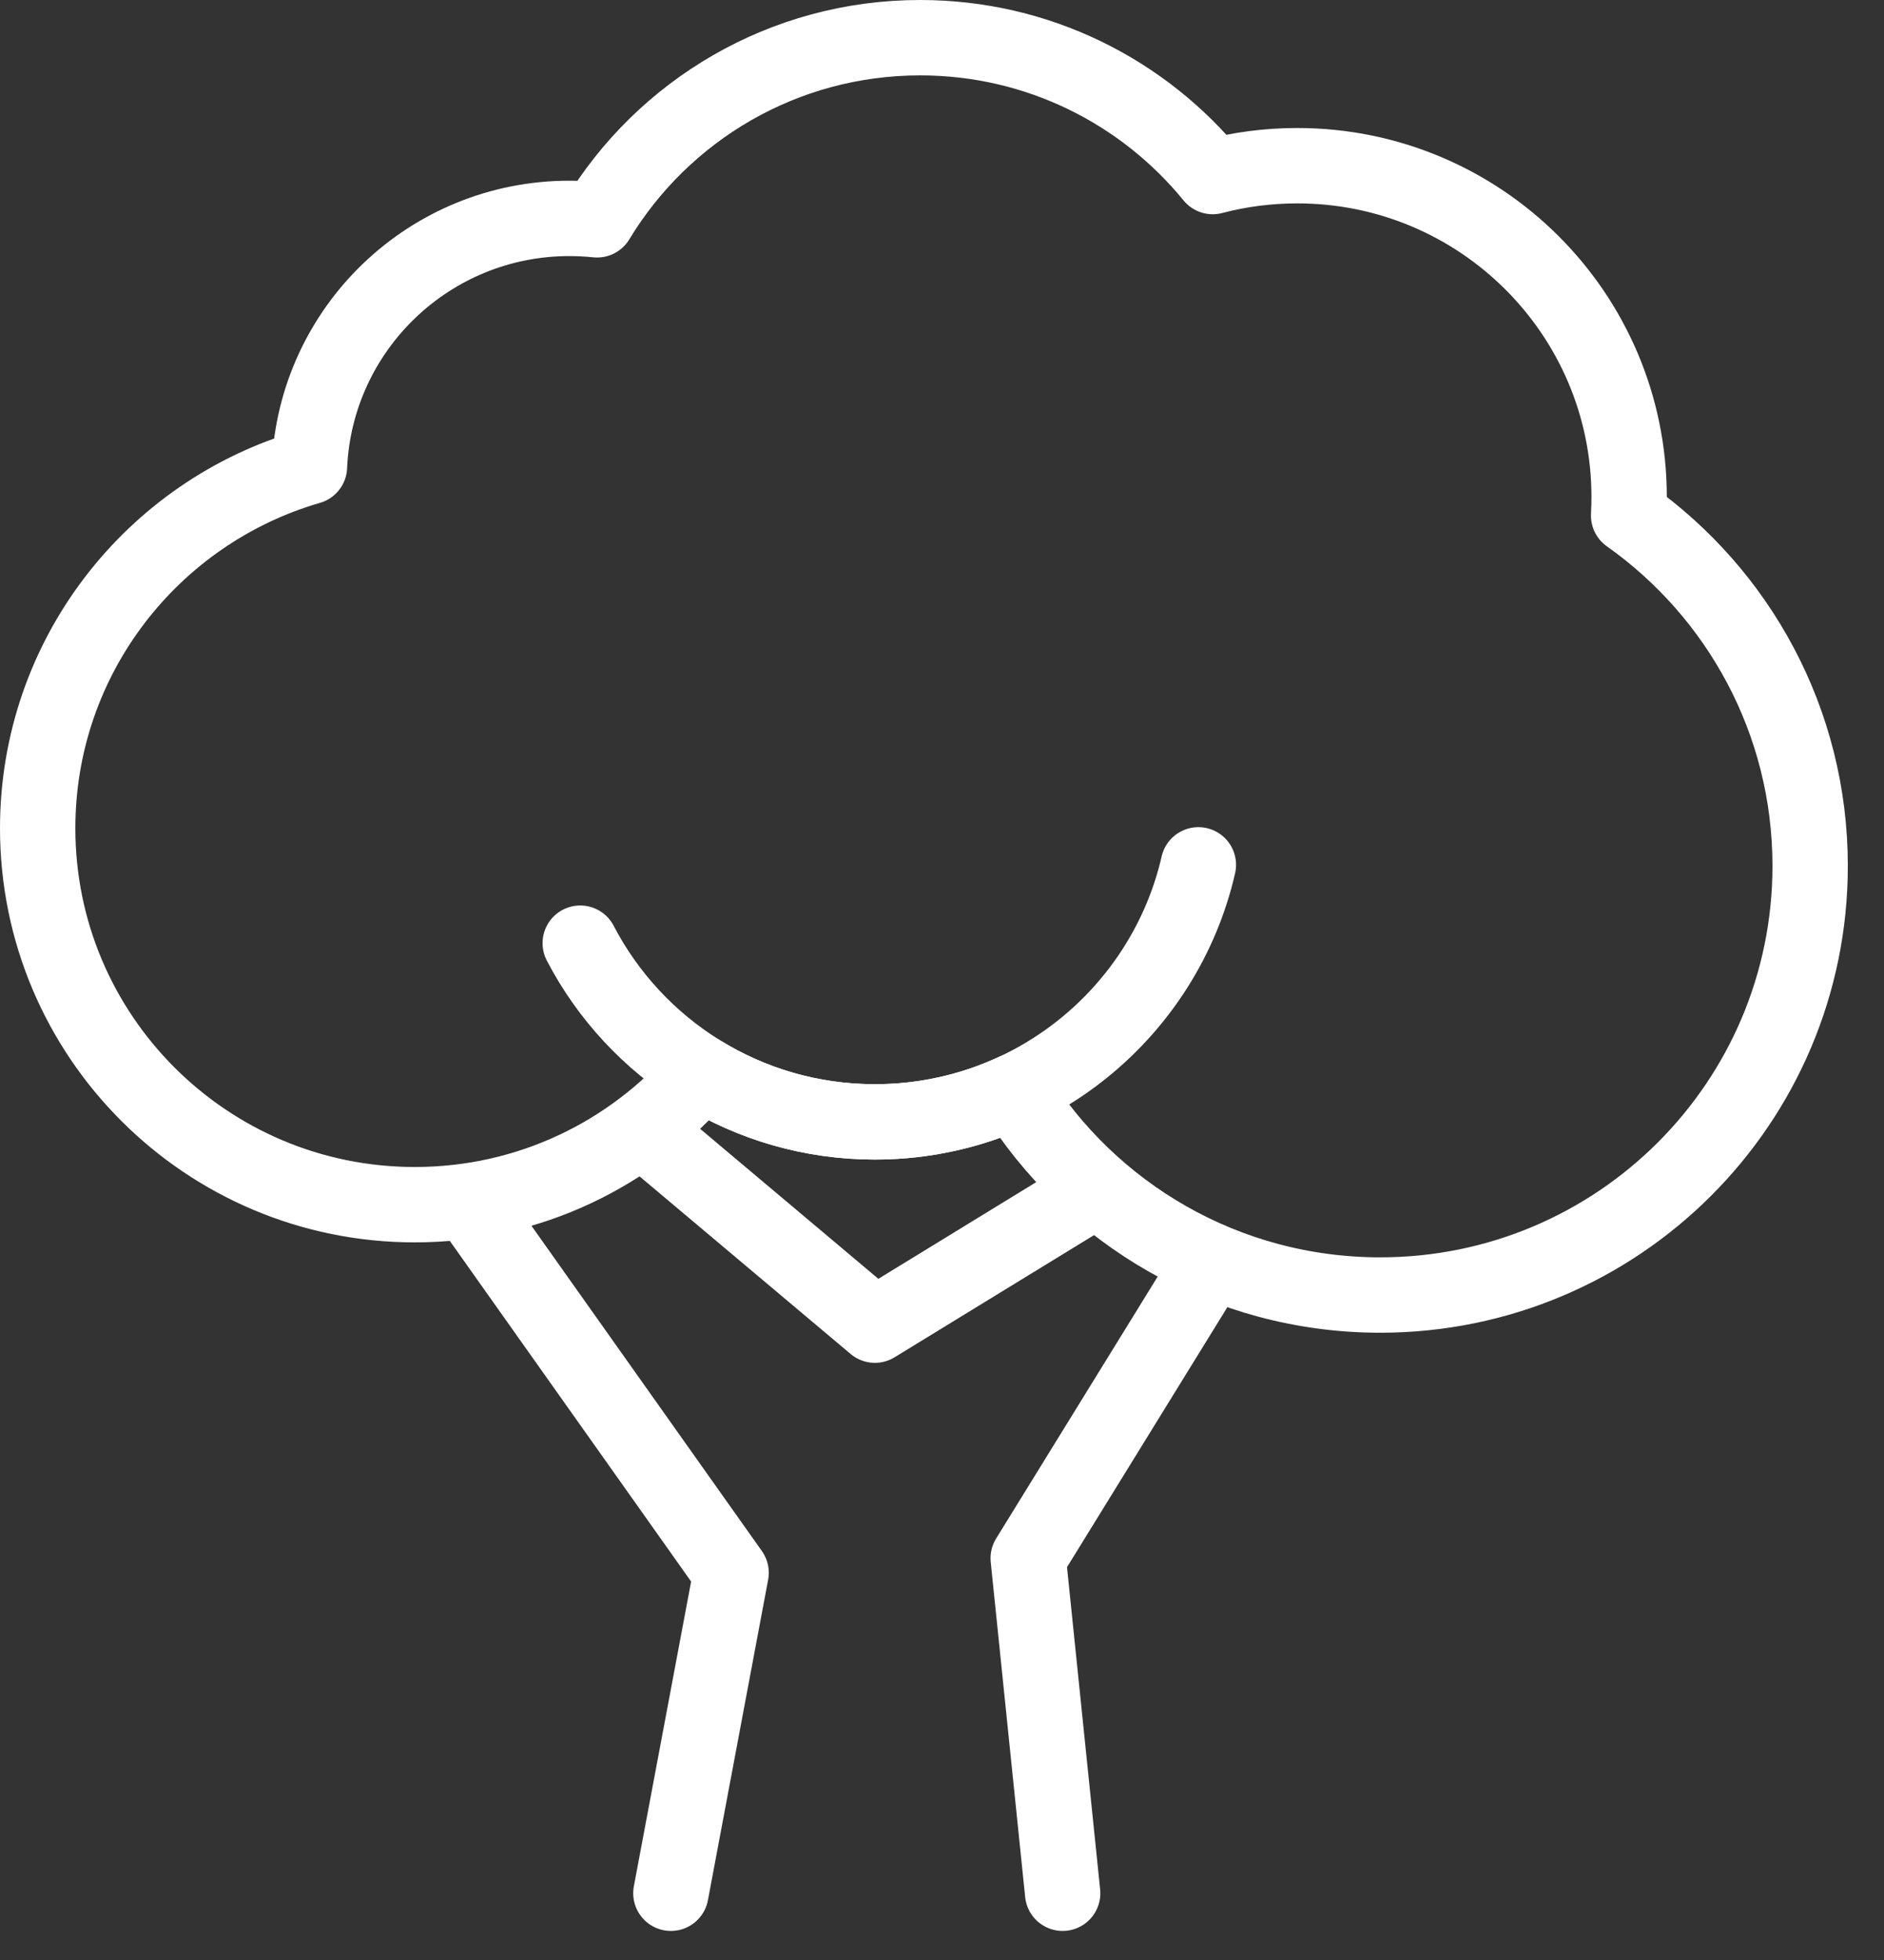
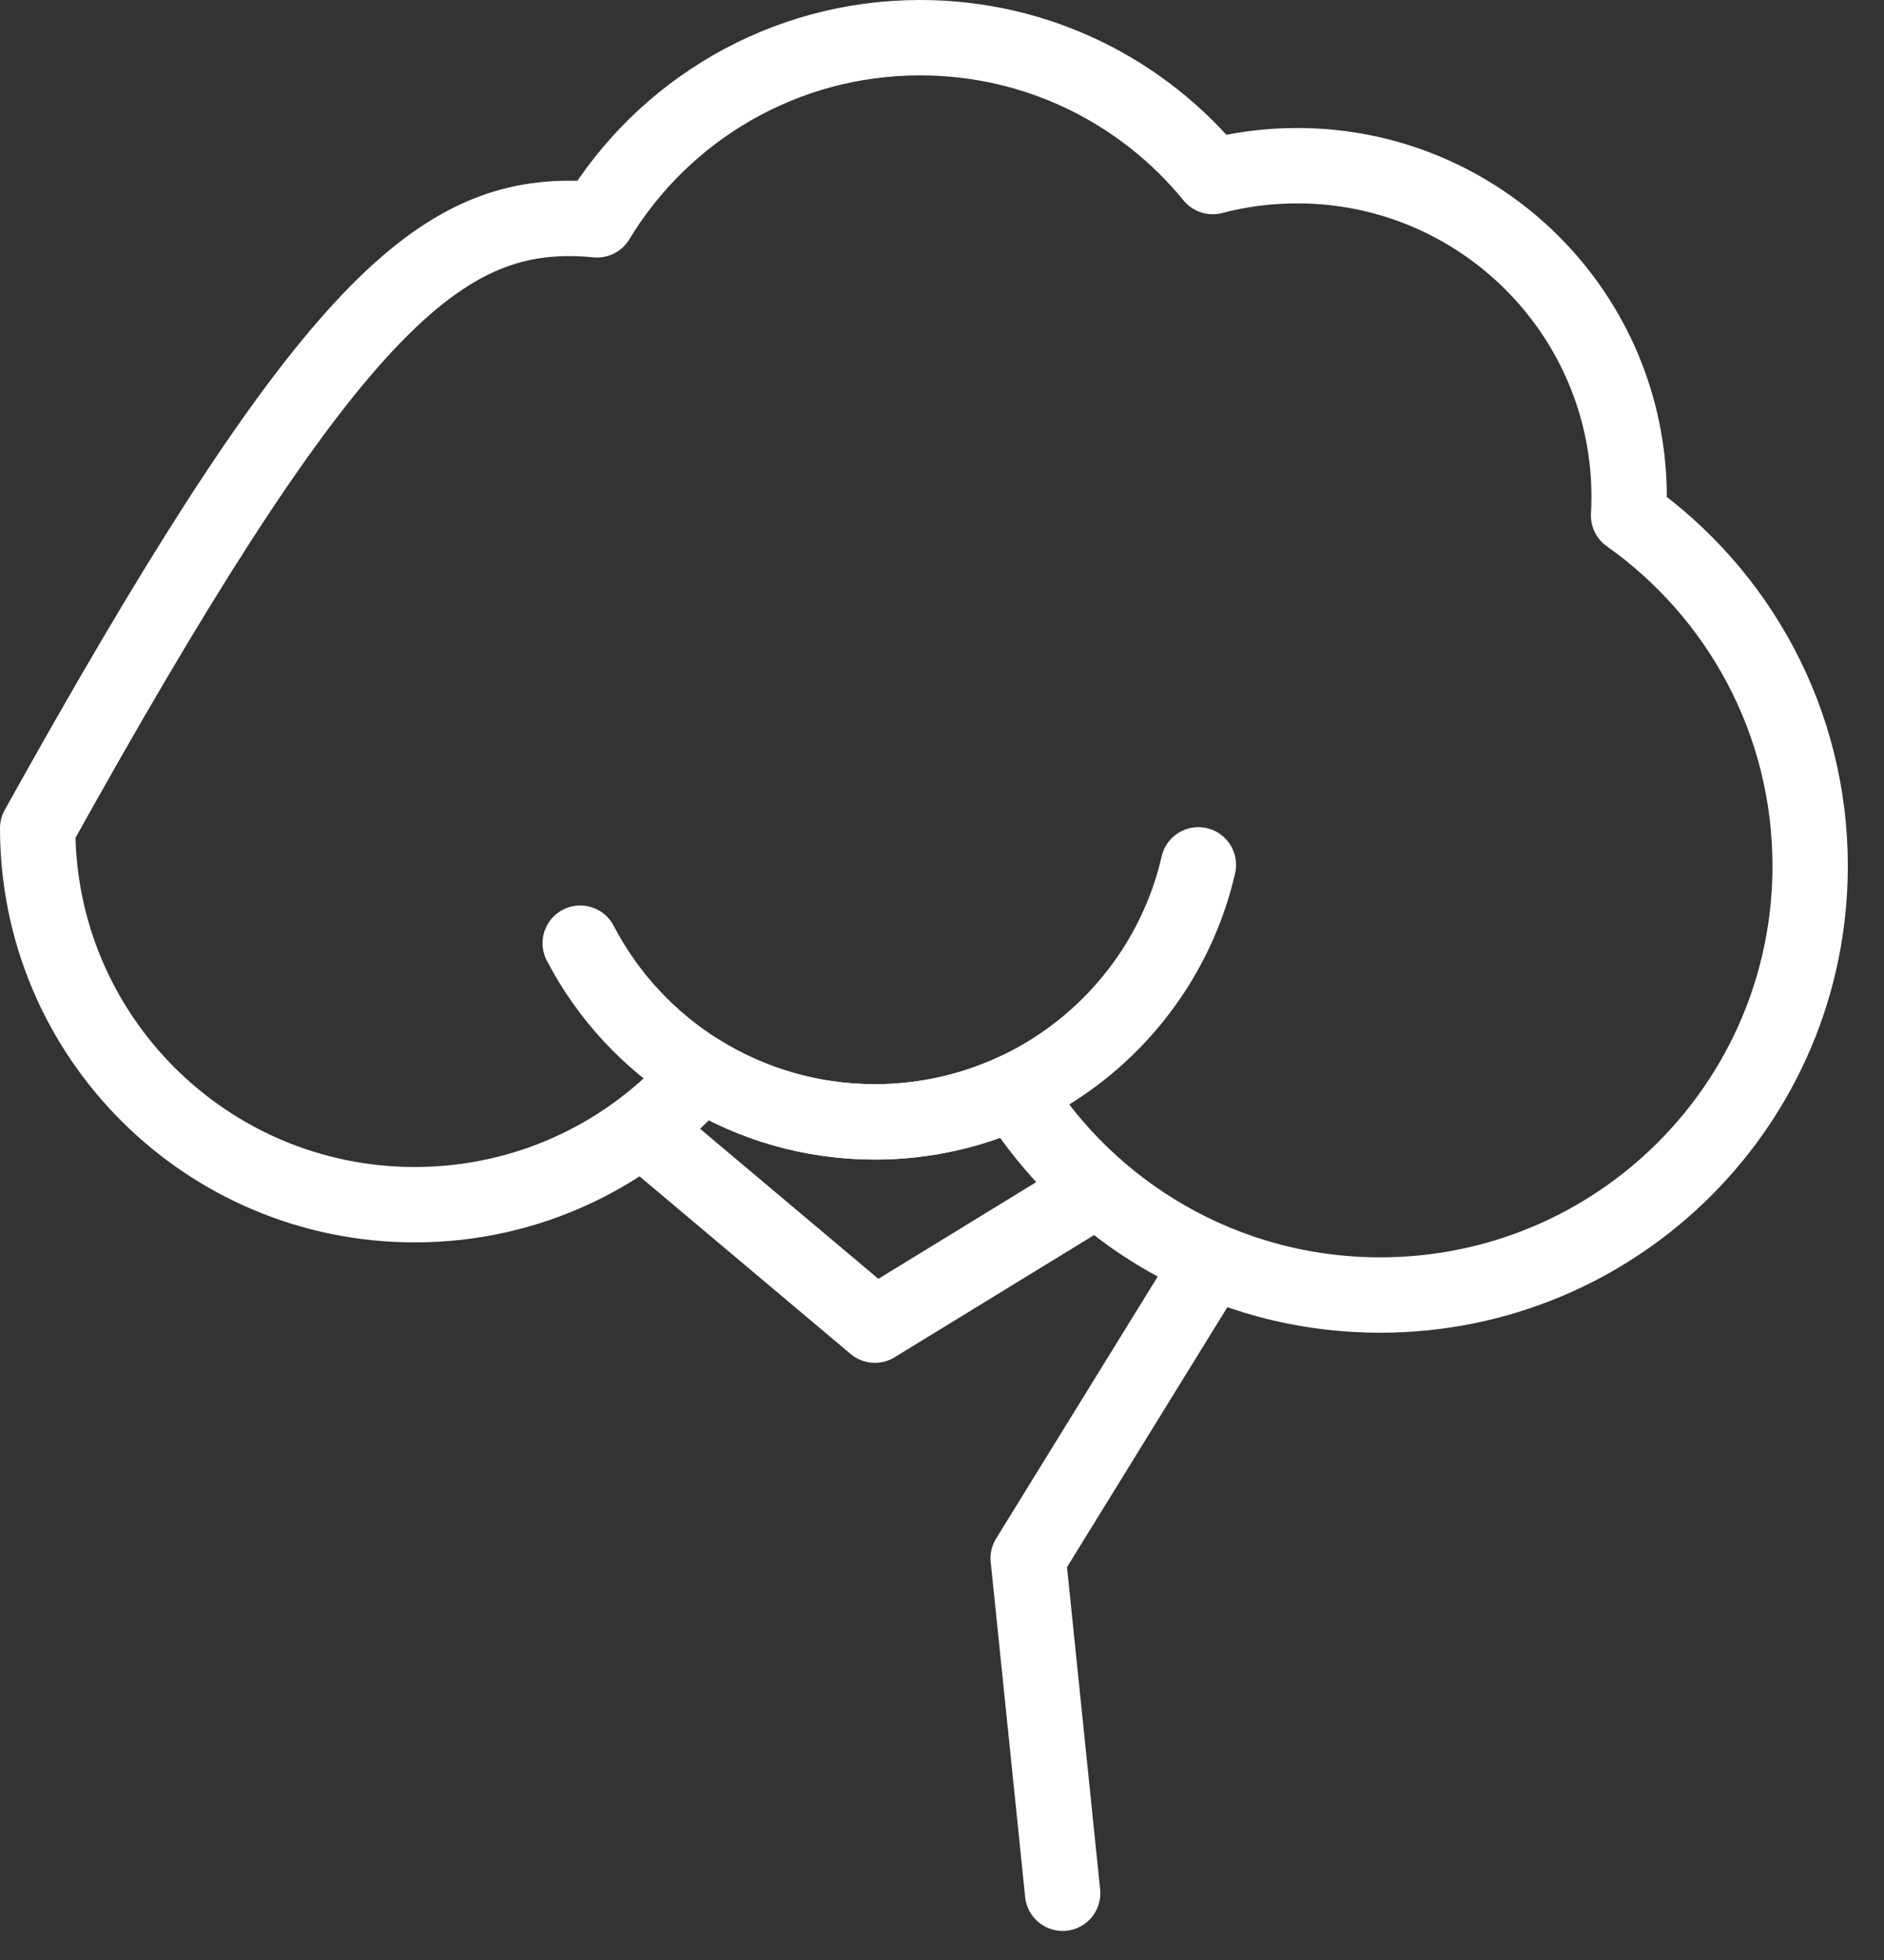
<svg xmlns="http://www.w3.org/2000/svg" width="50px" height="52px" viewBox="0 0 50 52" version="1.1">
  <rect x="0" y="0" width="50" height="52" fill="#333333" stroke="none" />
  <title>Icon/13_leeftijd</title>
  <g id="2025-04-15-Desktop-+-mobile" stroke="none" stroke-width="1" fill="none" fill-rule="evenodd" stroke-linecap="round" stroke-linejoin="round">
    <g id="Landingspage" transform="translate(-1589, -459)" stroke="#FFFFFF" stroke-width="2">
      <g id="Group" transform="translate(903.555, 75.241)">
        <g id="Group-2-Copy" transform="translate(0, 0)">
          <g id="Group-3" transform="translate(167.445, 164.759)">
            <g id="Icons" transform="translate(23, 26)">
              <g id="Icon/13_leeftijd" transform="translate(496, 194)">
                <g id="Group-5-Copy" transform="translate(0, 0)">
-                   <path d="M23.42,0 C26.552,0 29.349,1.436 31.184,3.684 C31.9,3.496 32.652,3.396 33.428,3.396 C38.292,3.396 42.236,7.331 42.236,12.185 C42.236,12.35 42.231,12.514 42.222,12.677 C45.137,14.74 47.04,18.135 47.04,21.973 C47.04,28.261 41.932,33.358 35.63,33.358 C31.527,33.358 27.93,31.197 25.919,27.953 C24.794,28.473 23.541,28.764 22.219,28.764 C20.53,28.764 18.952,28.29 17.612,27.467 C15.778,29.606 13.052,30.961 10.008,30.961 C4.481,30.961 0,26.49 0,20.974 C0,16.426 3.046,12.588 7.213,11.381 C7.372,7.716 10.4,4.794 14.112,4.794 C14.36,4.794 14.605,4.807 14.846,4.832 C16.598,1.936 19.782,0 23.42,0 Z" id="Combined-Shape" />
+                   <path d="M23.42,0 C26.552,0 29.349,1.436 31.184,3.684 C31.9,3.496 32.652,3.396 33.428,3.396 C38.292,3.396 42.236,7.331 42.236,12.185 C42.236,12.35 42.231,12.514 42.222,12.677 C45.137,14.74 47.04,18.135 47.04,21.973 C47.04,28.261 41.932,33.358 35.63,33.358 C31.527,33.358 27.93,31.197 25.919,27.953 C24.794,28.473 23.541,28.764 22.219,28.764 C20.53,28.764 18.952,28.29 17.612,27.467 C15.778,29.606 13.052,30.961 10.008,30.961 C4.481,30.961 0,26.49 0,20.974 C7.372,7.716 10.4,4.794 14.112,4.794 C14.36,4.794 14.605,4.807 14.846,4.832 C16.598,1.936 19.782,0 23.42,0 Z" id="Combined-Shape" />
                  <path d="M14.399,24.023 C15.866,26.84 18.817,28.764 22.219,28.764 C26.404,28.764 29.908,25.851 30.804,21.945" id="Path" />
                  <polyline id="Path-23" points="31.026 32.663 26.288 40.342 27.202 49.229" />
-                   <polyline id="Path-24" points="11.482 30.961 18.403 40.727 16.805 49.229" />
                  <polyline id="Path-25" points="16.324 29.198 22.219 34.157 28.093 30.56" />
                </g>
              </g>
            </g>
          </g>
        </g>
      </g>
    </g>
  </g>
</svg>